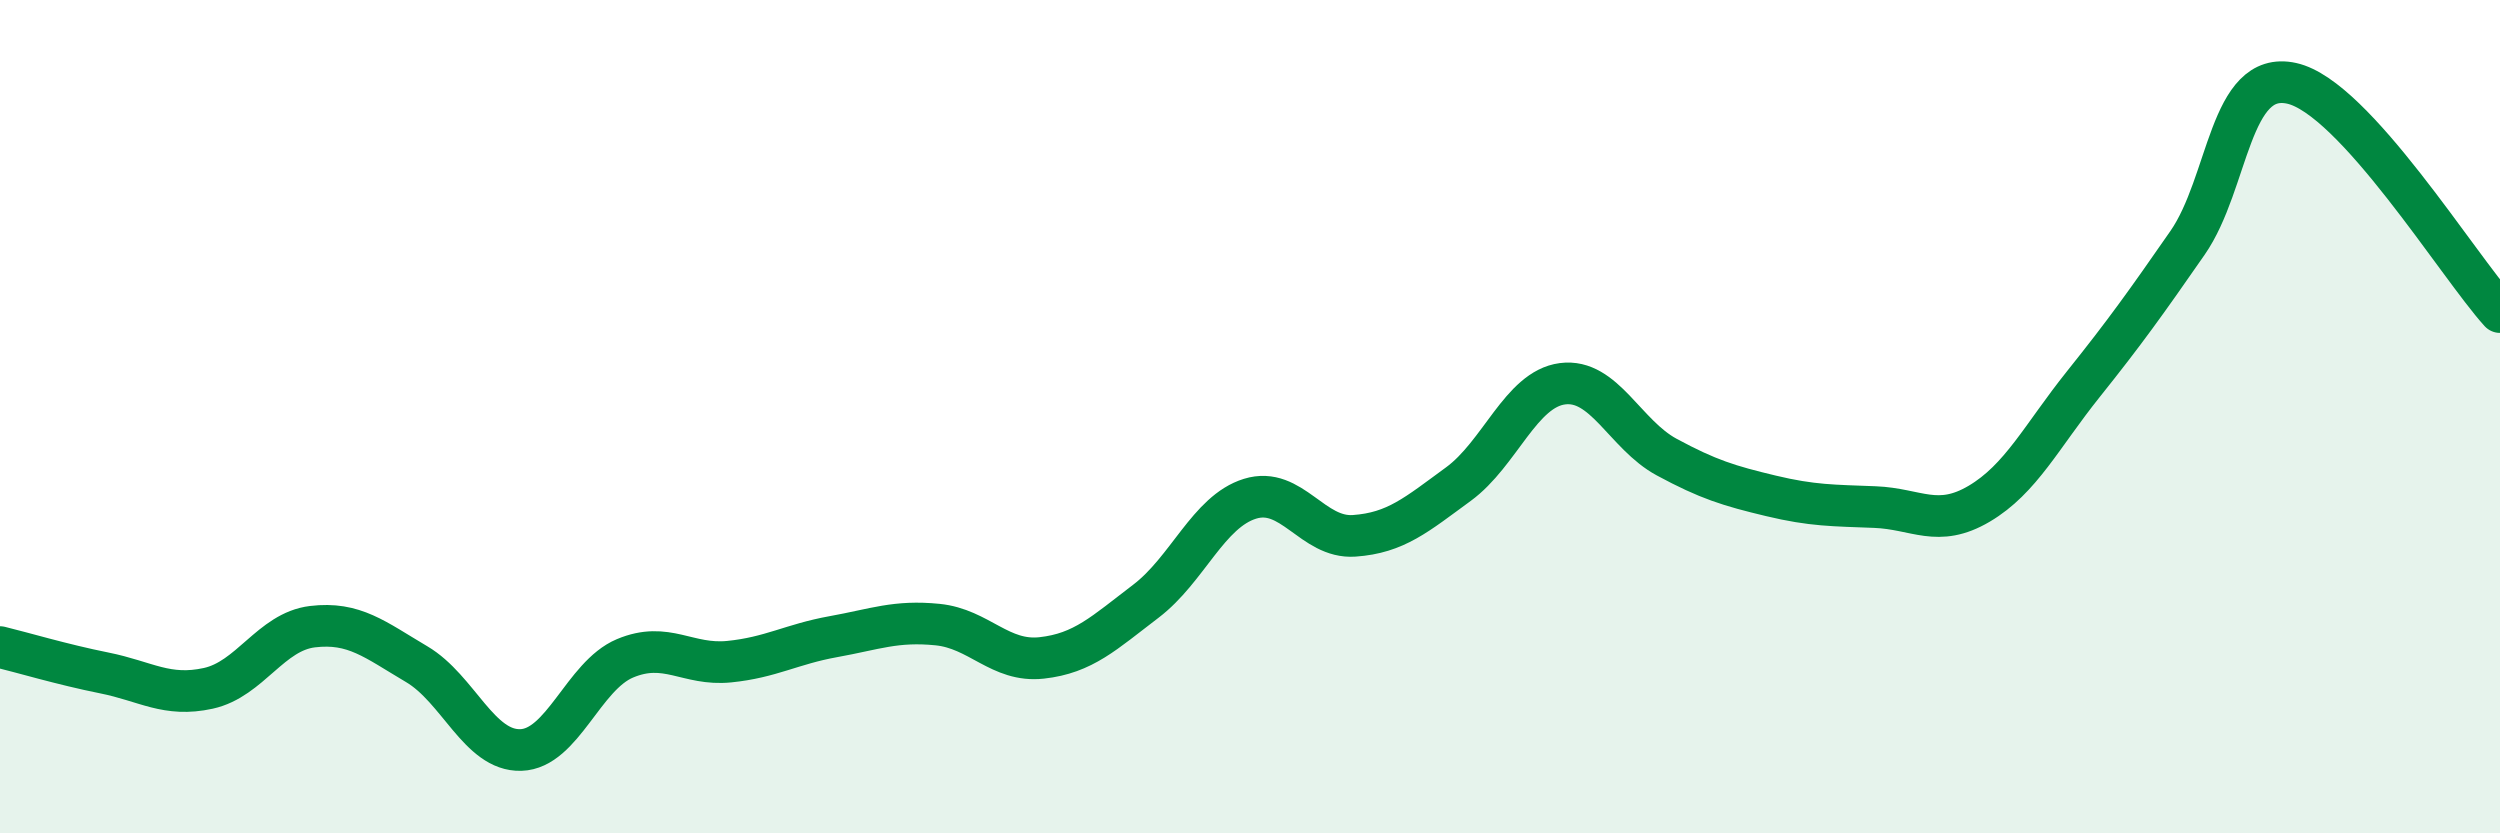
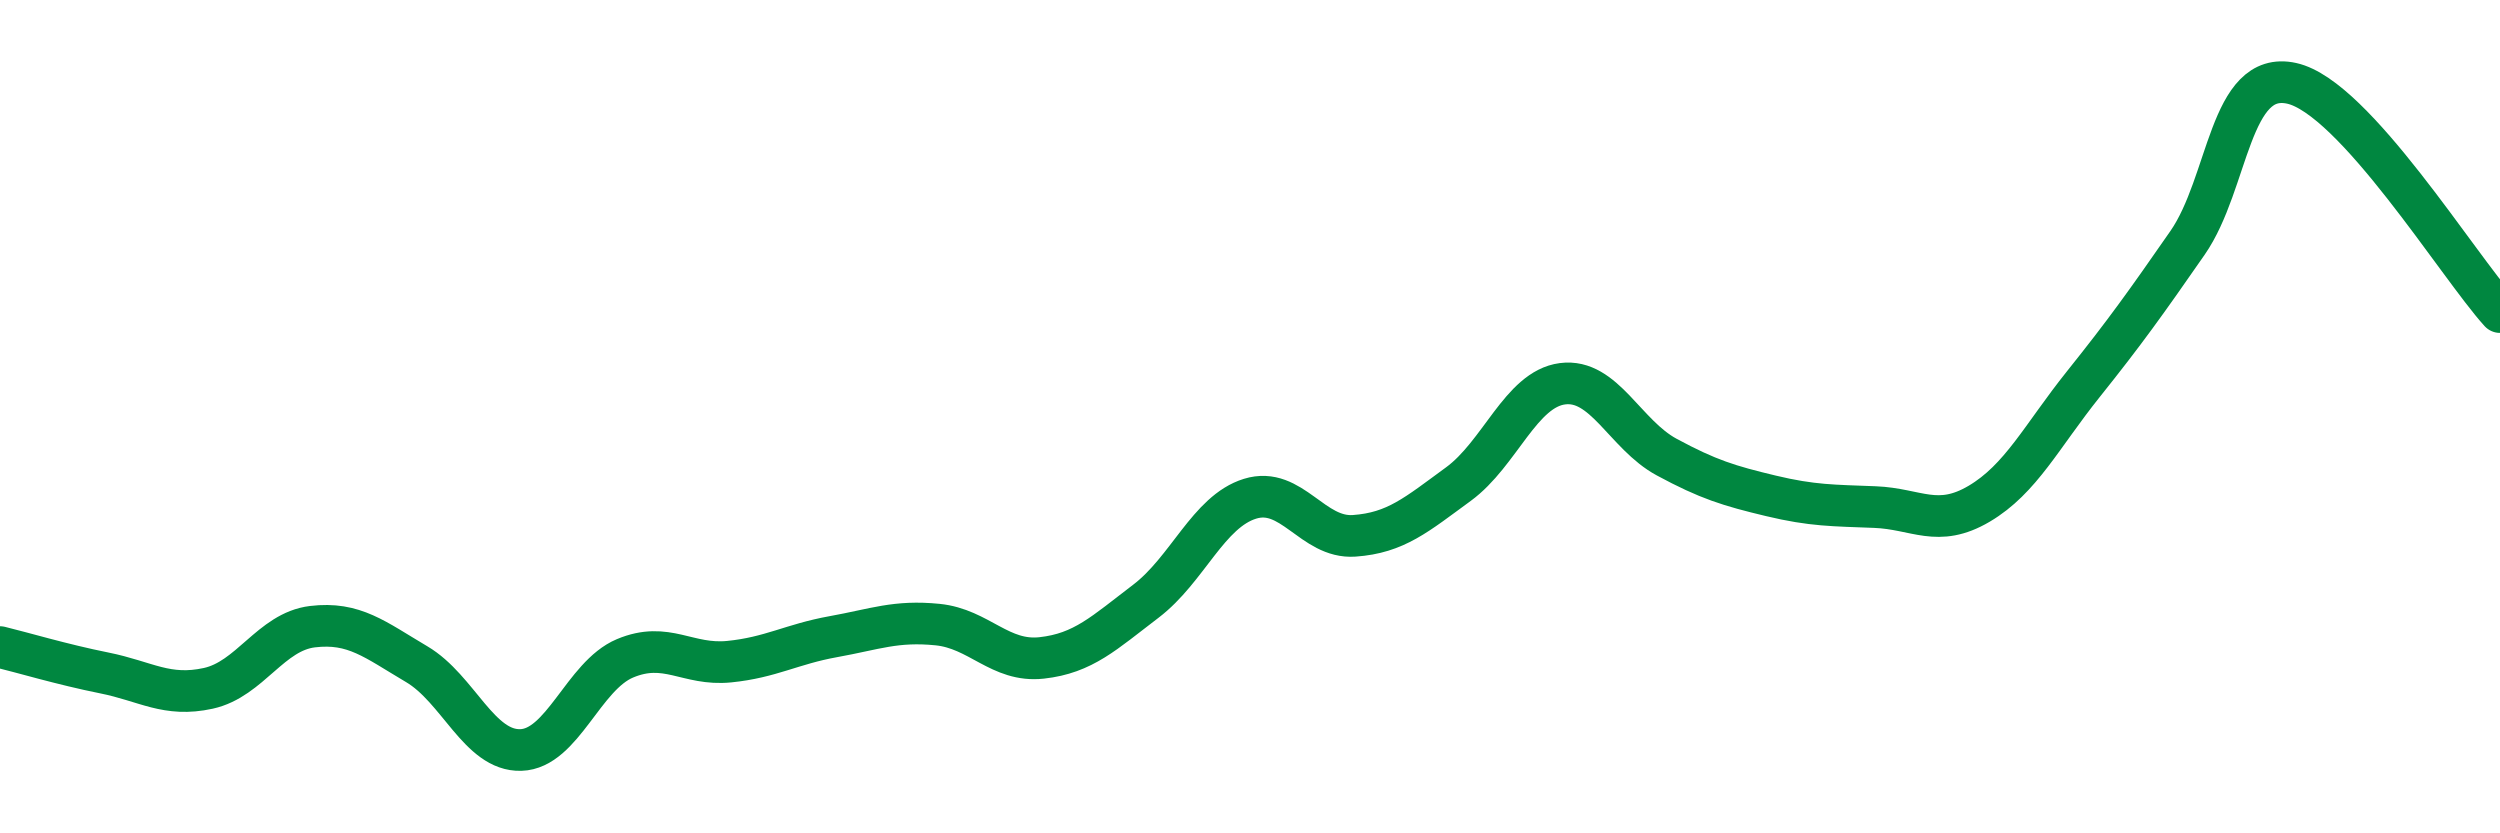
<svg xmlns="http://www.w3.org/2000/svg" width="60" height="20" viewBox="0 0 60 20">
-   <path d="M 0,15.53 C 0.5,15.65 1.5,15.95 2.5,16.15 C 3.5,16.35 4,16.74 5,16.52 C 6,16.3 6.5,15.16 7.5,15.04 C 8.5,14.92 9,15.35 10,15.94 C 11,16.53 11.5,18.03 12.5,18 C 13.5,17.97 14,16.22 15,15.8 C 16,15.38 16.5,15.98 17.5,15.88 C 18.5,15.78 19,15.46 20,15.28 C 21,15.1 21.5,14.89 22.5,14.99 C 23.5,15.09 24,15.9 25,15.79 C 26,15.68 26.5,15.19 27.5,14.43 C 28.5,13.67 29,12.28 30,11.97 C 31,11.66 31.5,12.93 32.5,12.86 C 33.5,12.79 34,12.35 35,11.62 C 36,10.89 36.5,9.34 37.5,9.21 C 38.5,9.08 39,10.43 40,10.97 C 41,11.51 41.5,11.66 42.5,11.9 C 43.5,12.14 44,12.13 45,12.17 C 46,12.21 46.5,12.68 47.5,12.09 C 48.5,11.5 49,10.47 50,9.22 C 51,7.97 51.5,7.27 52.5,5.83 C 53.5,4.39 53.5,1.67 55,2 C 56.5,2.33 59,6.39 60,7.49L60 20L0 20Z" fill="#008740" opacity="0.1" stroke-linecap="round" stroke-linejoin="round" />
  <path d="M 0,15.53 C 0.5,15.65 1.5,15.95 2.5,16.15 C 3.5,16.35 4,16.74 5,16.52 C 6,16.3 6.5,15.16 7.5,15.04 C 8.5,14.92 9,15.35 10,15.94 C 11,16.53 11.5,18.03 12.5,18 C 13.5,17.97 14,16.22 15,15.8 C 16,15.38 16.5,15.98 17.5,15.88 C 18.5,15.78 19,15.46 20,15.28 C 21,15.1 21.5,14.89 22.5,14.99 C 23.5,15.09 24,15.9 25,15.79 C 26,15.68 26.5,15.19 27.5,14.43 C 28.5,13.67 29,12.28 30,11.97 C 31,11.66 31.5,12.93 32.5,12.86 C 33.5,12.79 34,12.35 35,11.62 C 36,10.89 36.5,9.34 37.5,9.21 C 38.5,9.08 39,10.43 40,10.97 C 41,11.51 41.5,11.66 42.5,11.9 C 43.5,12.14 44,12.13 45,12.17 C 46,12.21 46.5,12.68 47.5,12.09 C 48.5,11.5 49,10.47 50,9.22 C 51,7.97 51.5,7.27 52.5,5.83 C 53.5,4.39 53.5,1.67 55,2 C 56.5,2.33 59,6.39 60,7.49" stroke="#008740" stroke-width="1" fill="none" stroke-linecap="round" stroke-linejoin="round" />
</svg>